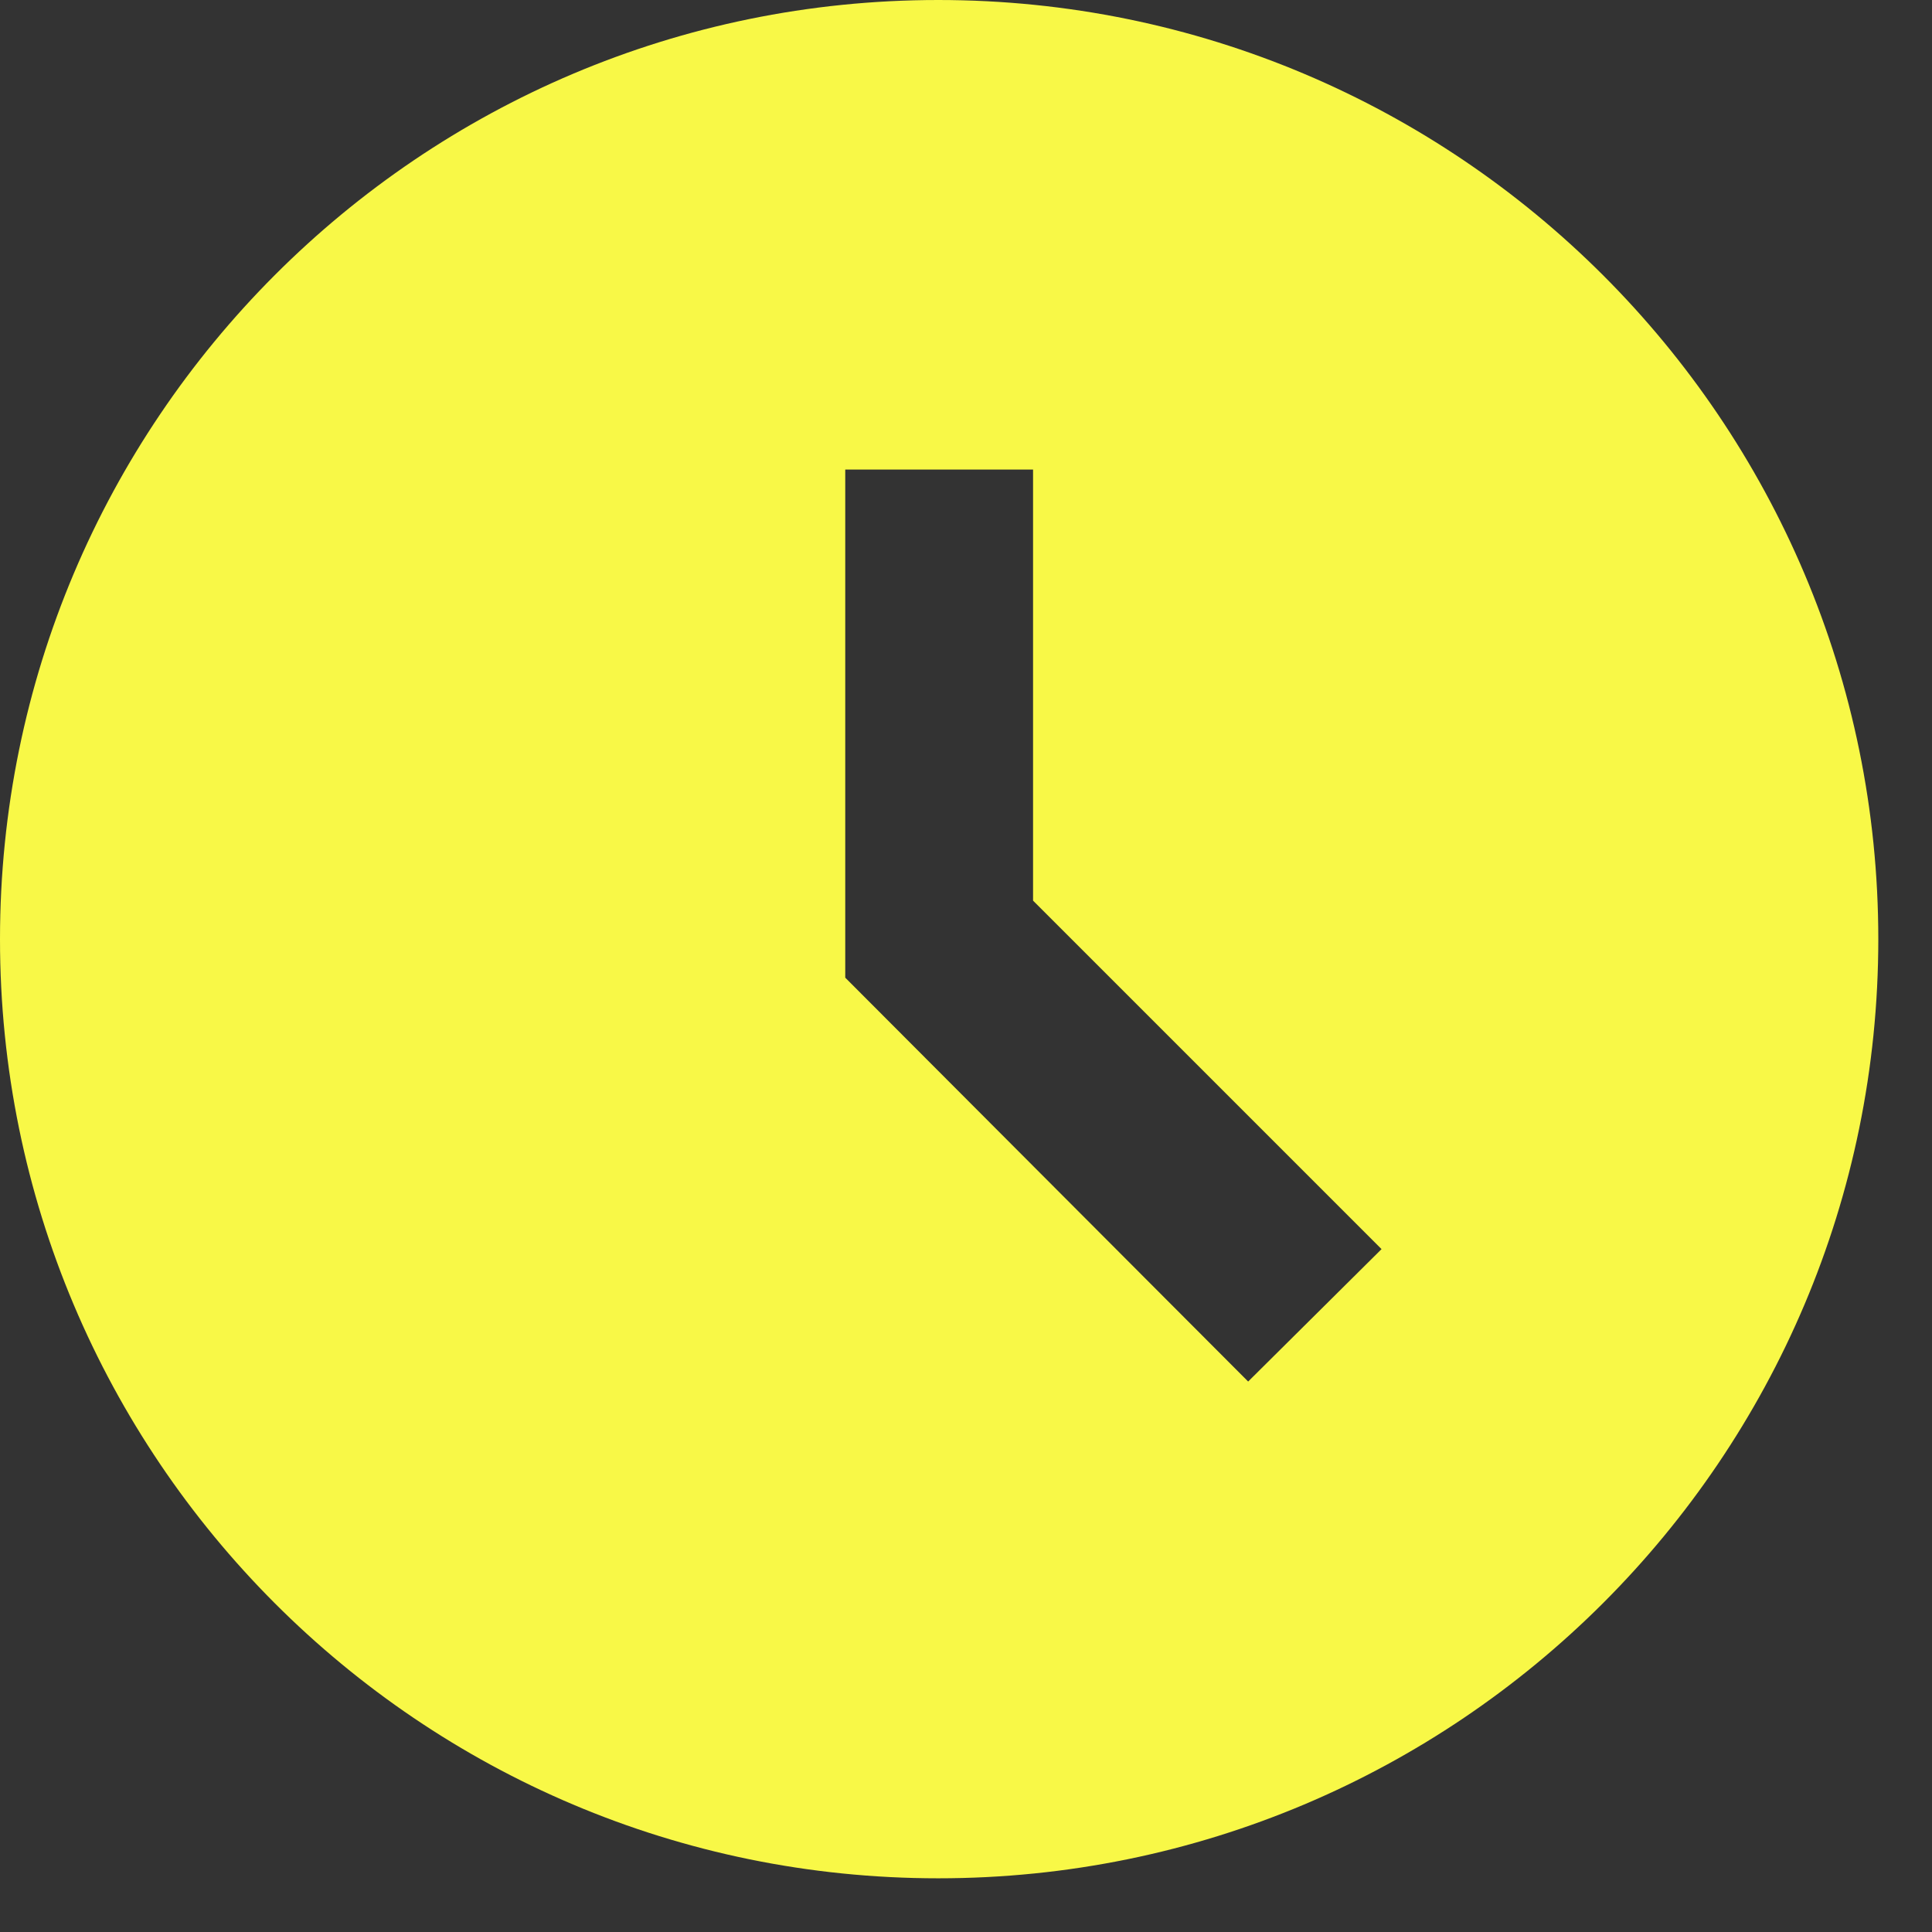
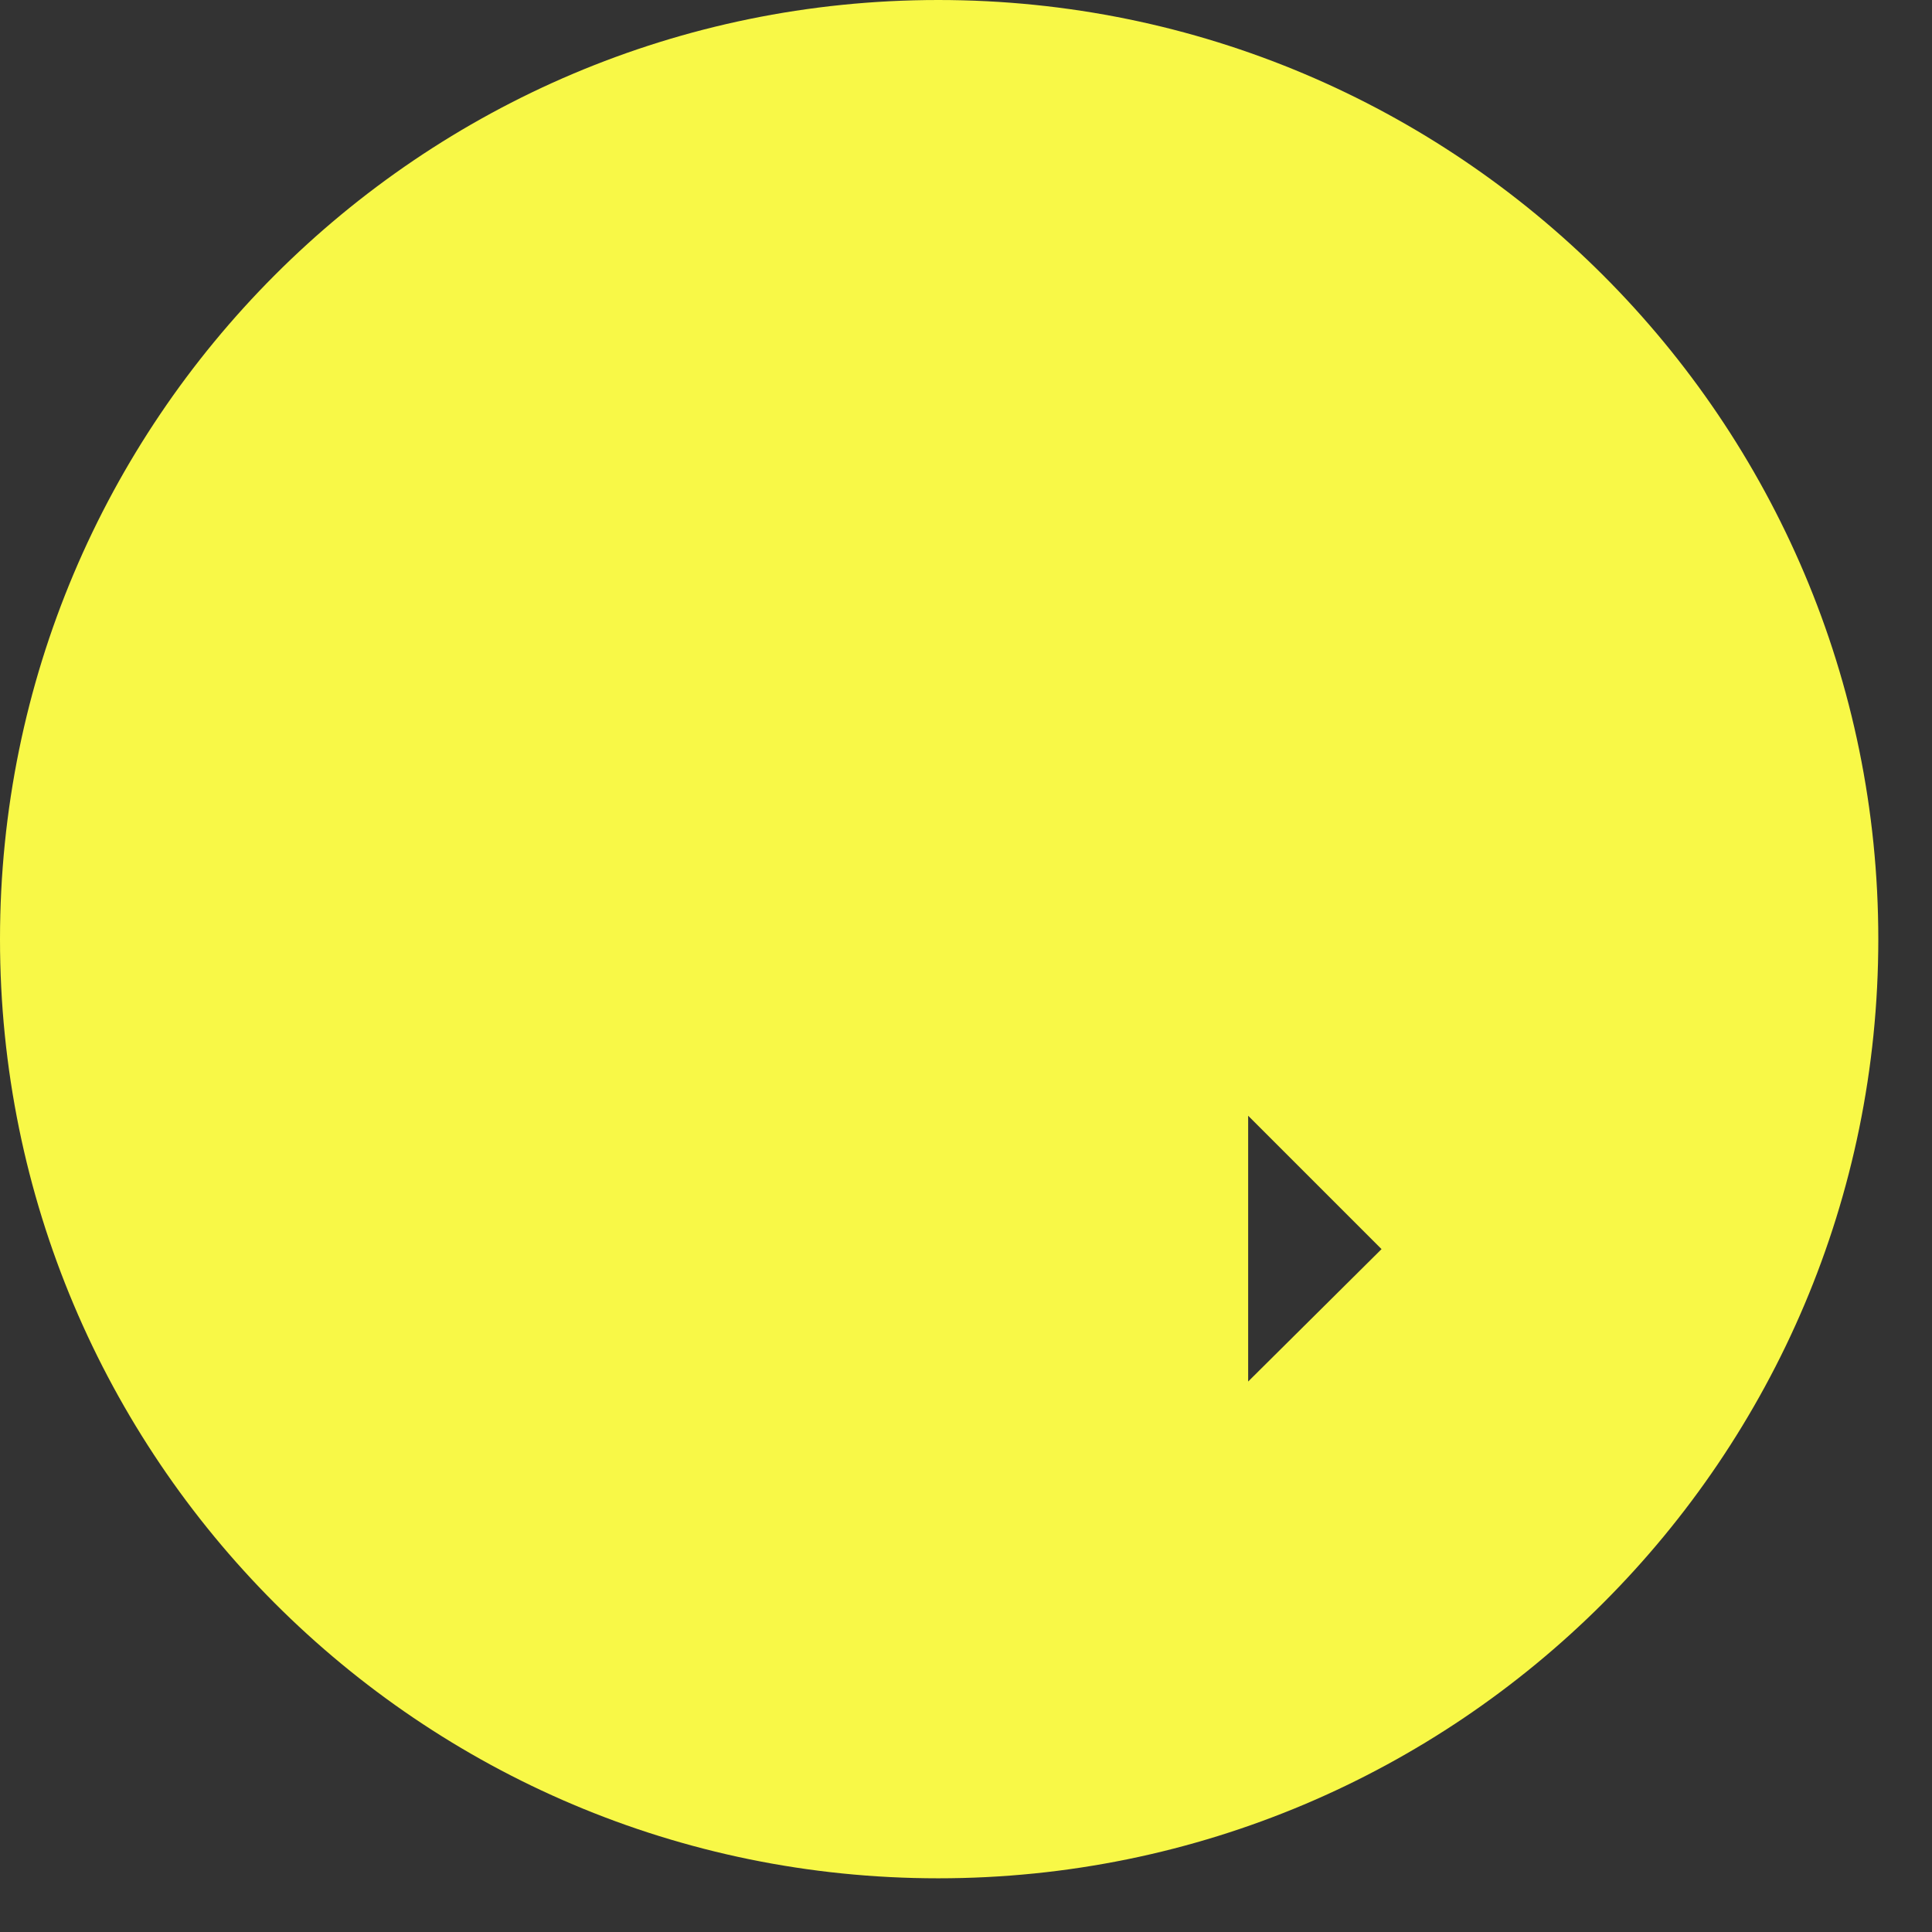
<svg xmlns="http://www.w3.org/2000/svg" width="24" height="24" viewBox="0 0 24 24" fill="none">
  <rect x="0" y="0" width="24" height="24" fill="#333333" stroke="none" />
-   <path d="M11.655 0C5.215 0 0 5.227 0 11.667C0 18.107 5.215 23.333 11.655 23.333C18.107 23.333 23.333 18.107 23.333 11.667C23.333 5.227 18.107 0 11.655 0ZM15.505 17.162L10.5 12.145V5.833H12.833V11.188L17.162 15.517L15.505 17.162Z" fill="#F8F847" />
+   <path d="M11.655 0C5.215 0 0 5.227 0 11.667C0 18.107 5.215 23.333 11.655 23.333C18.107 23.333 23.333 18.107 23.333 11.667C23.333 5.227 18.107 0 11.655 0ZM15.505 17.162V5.833H12.833V11.188L17.162 15.517L15.505 17.162Z" fill="#F8F847" />
</svg>